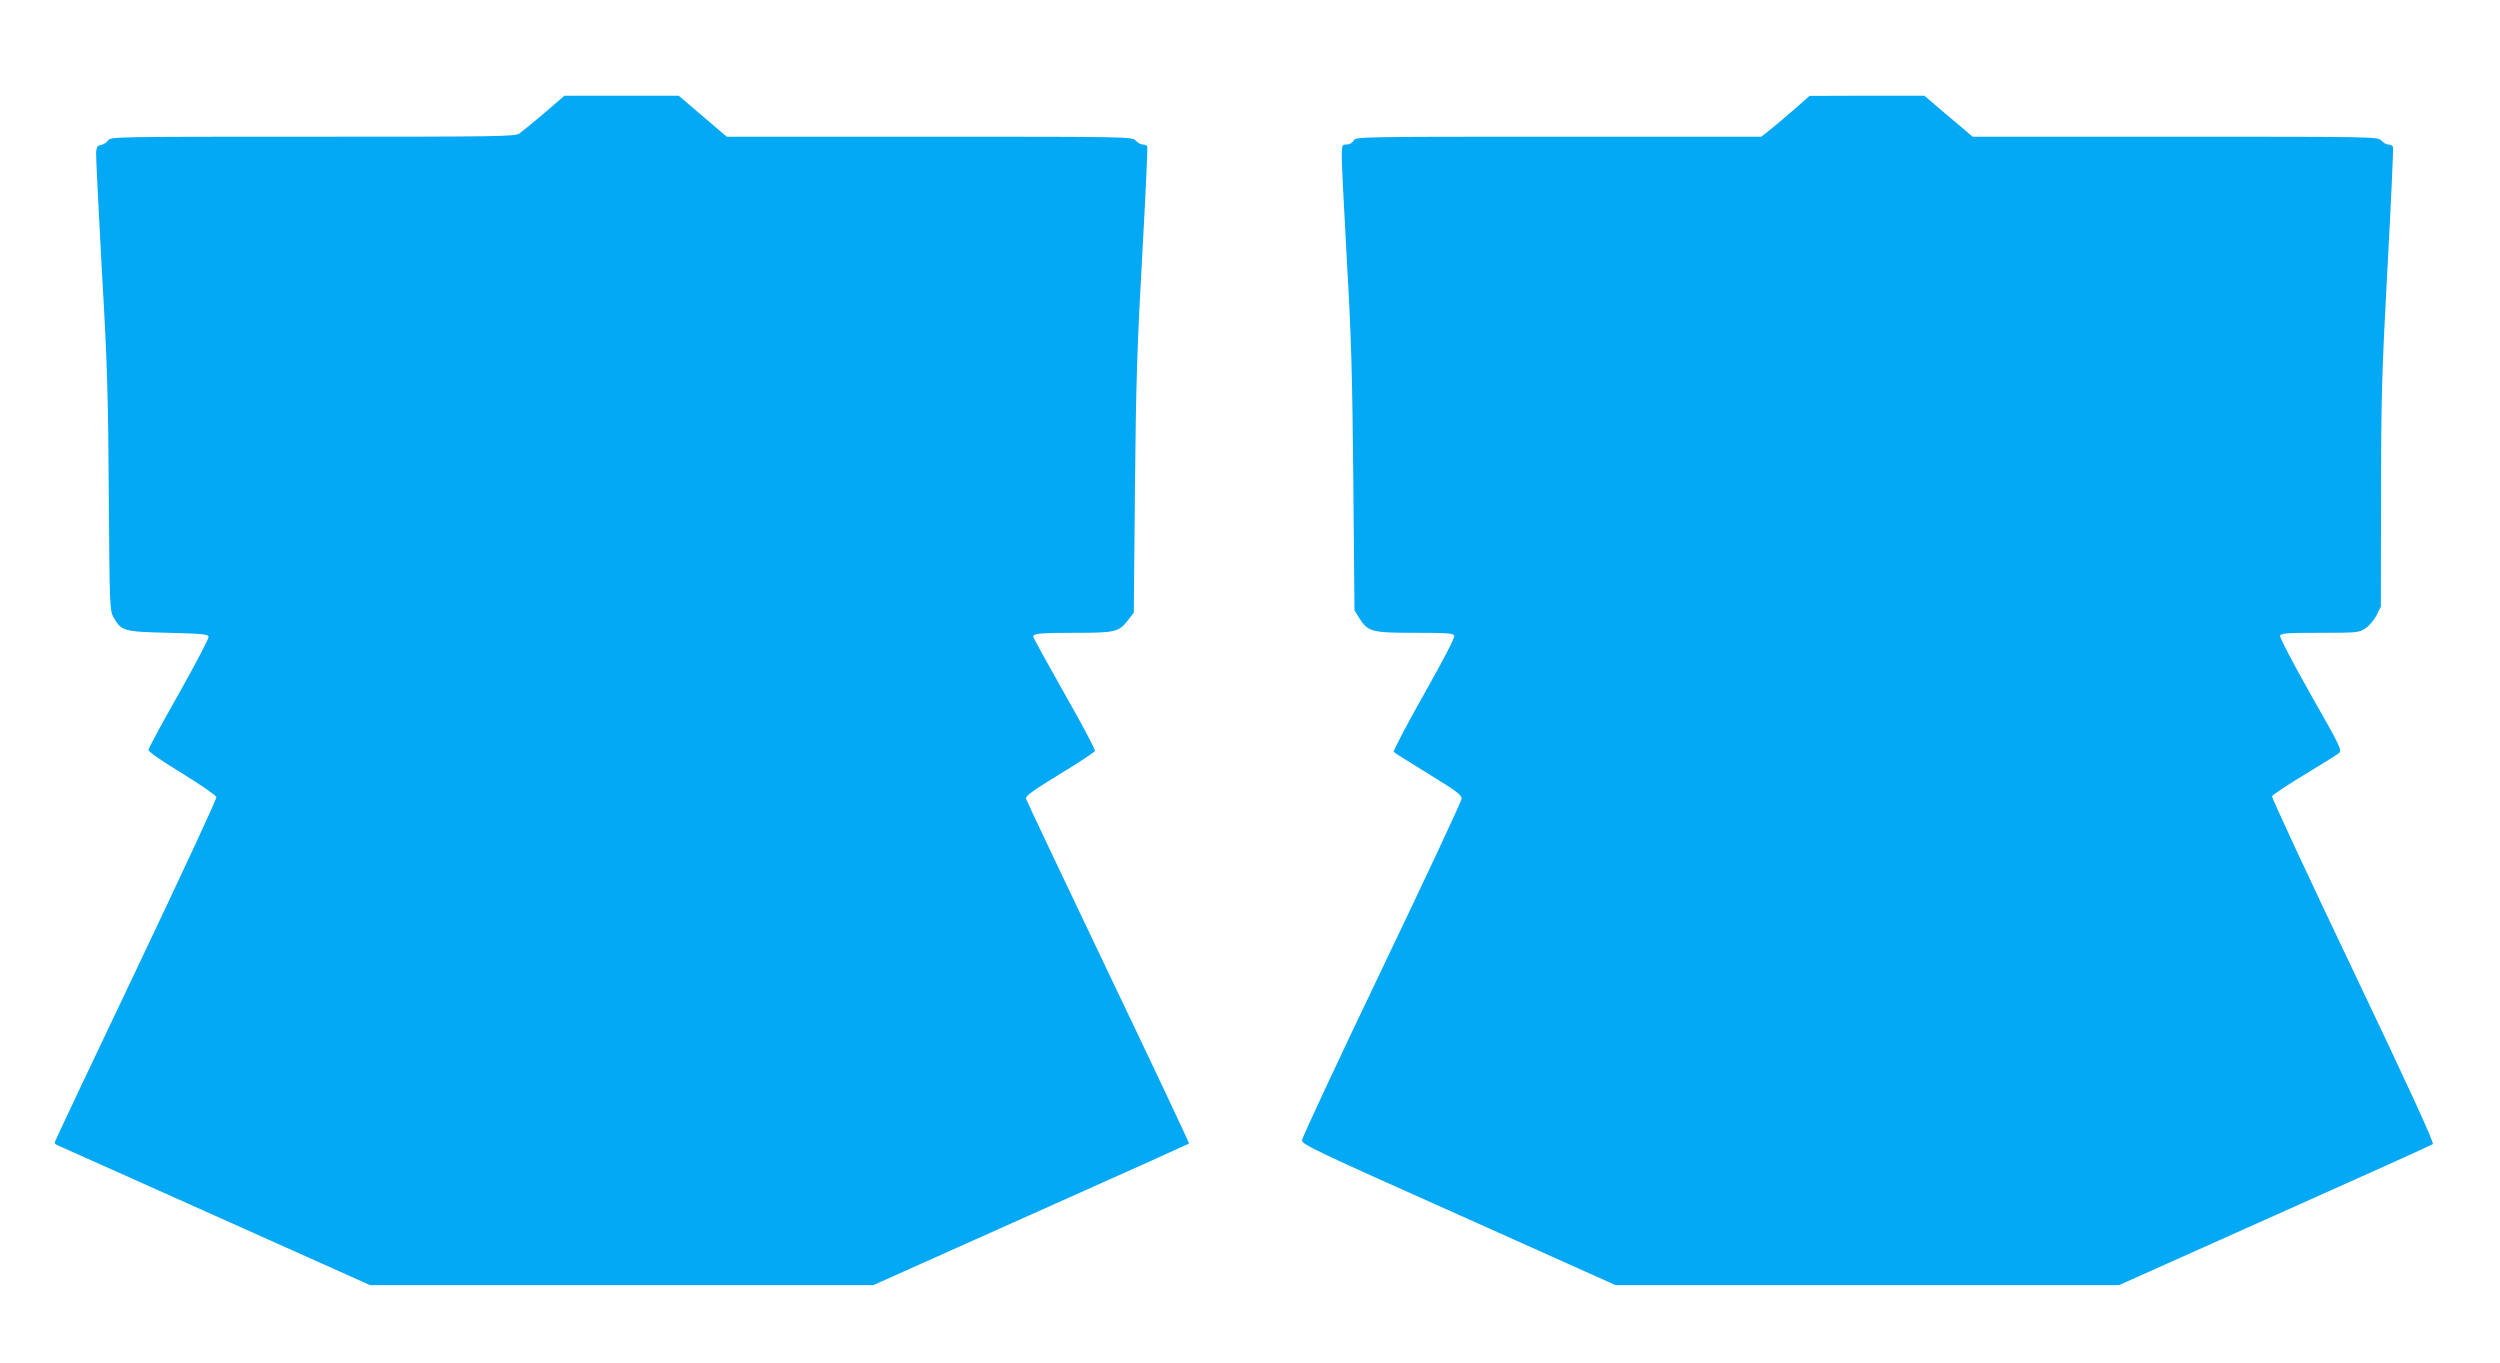
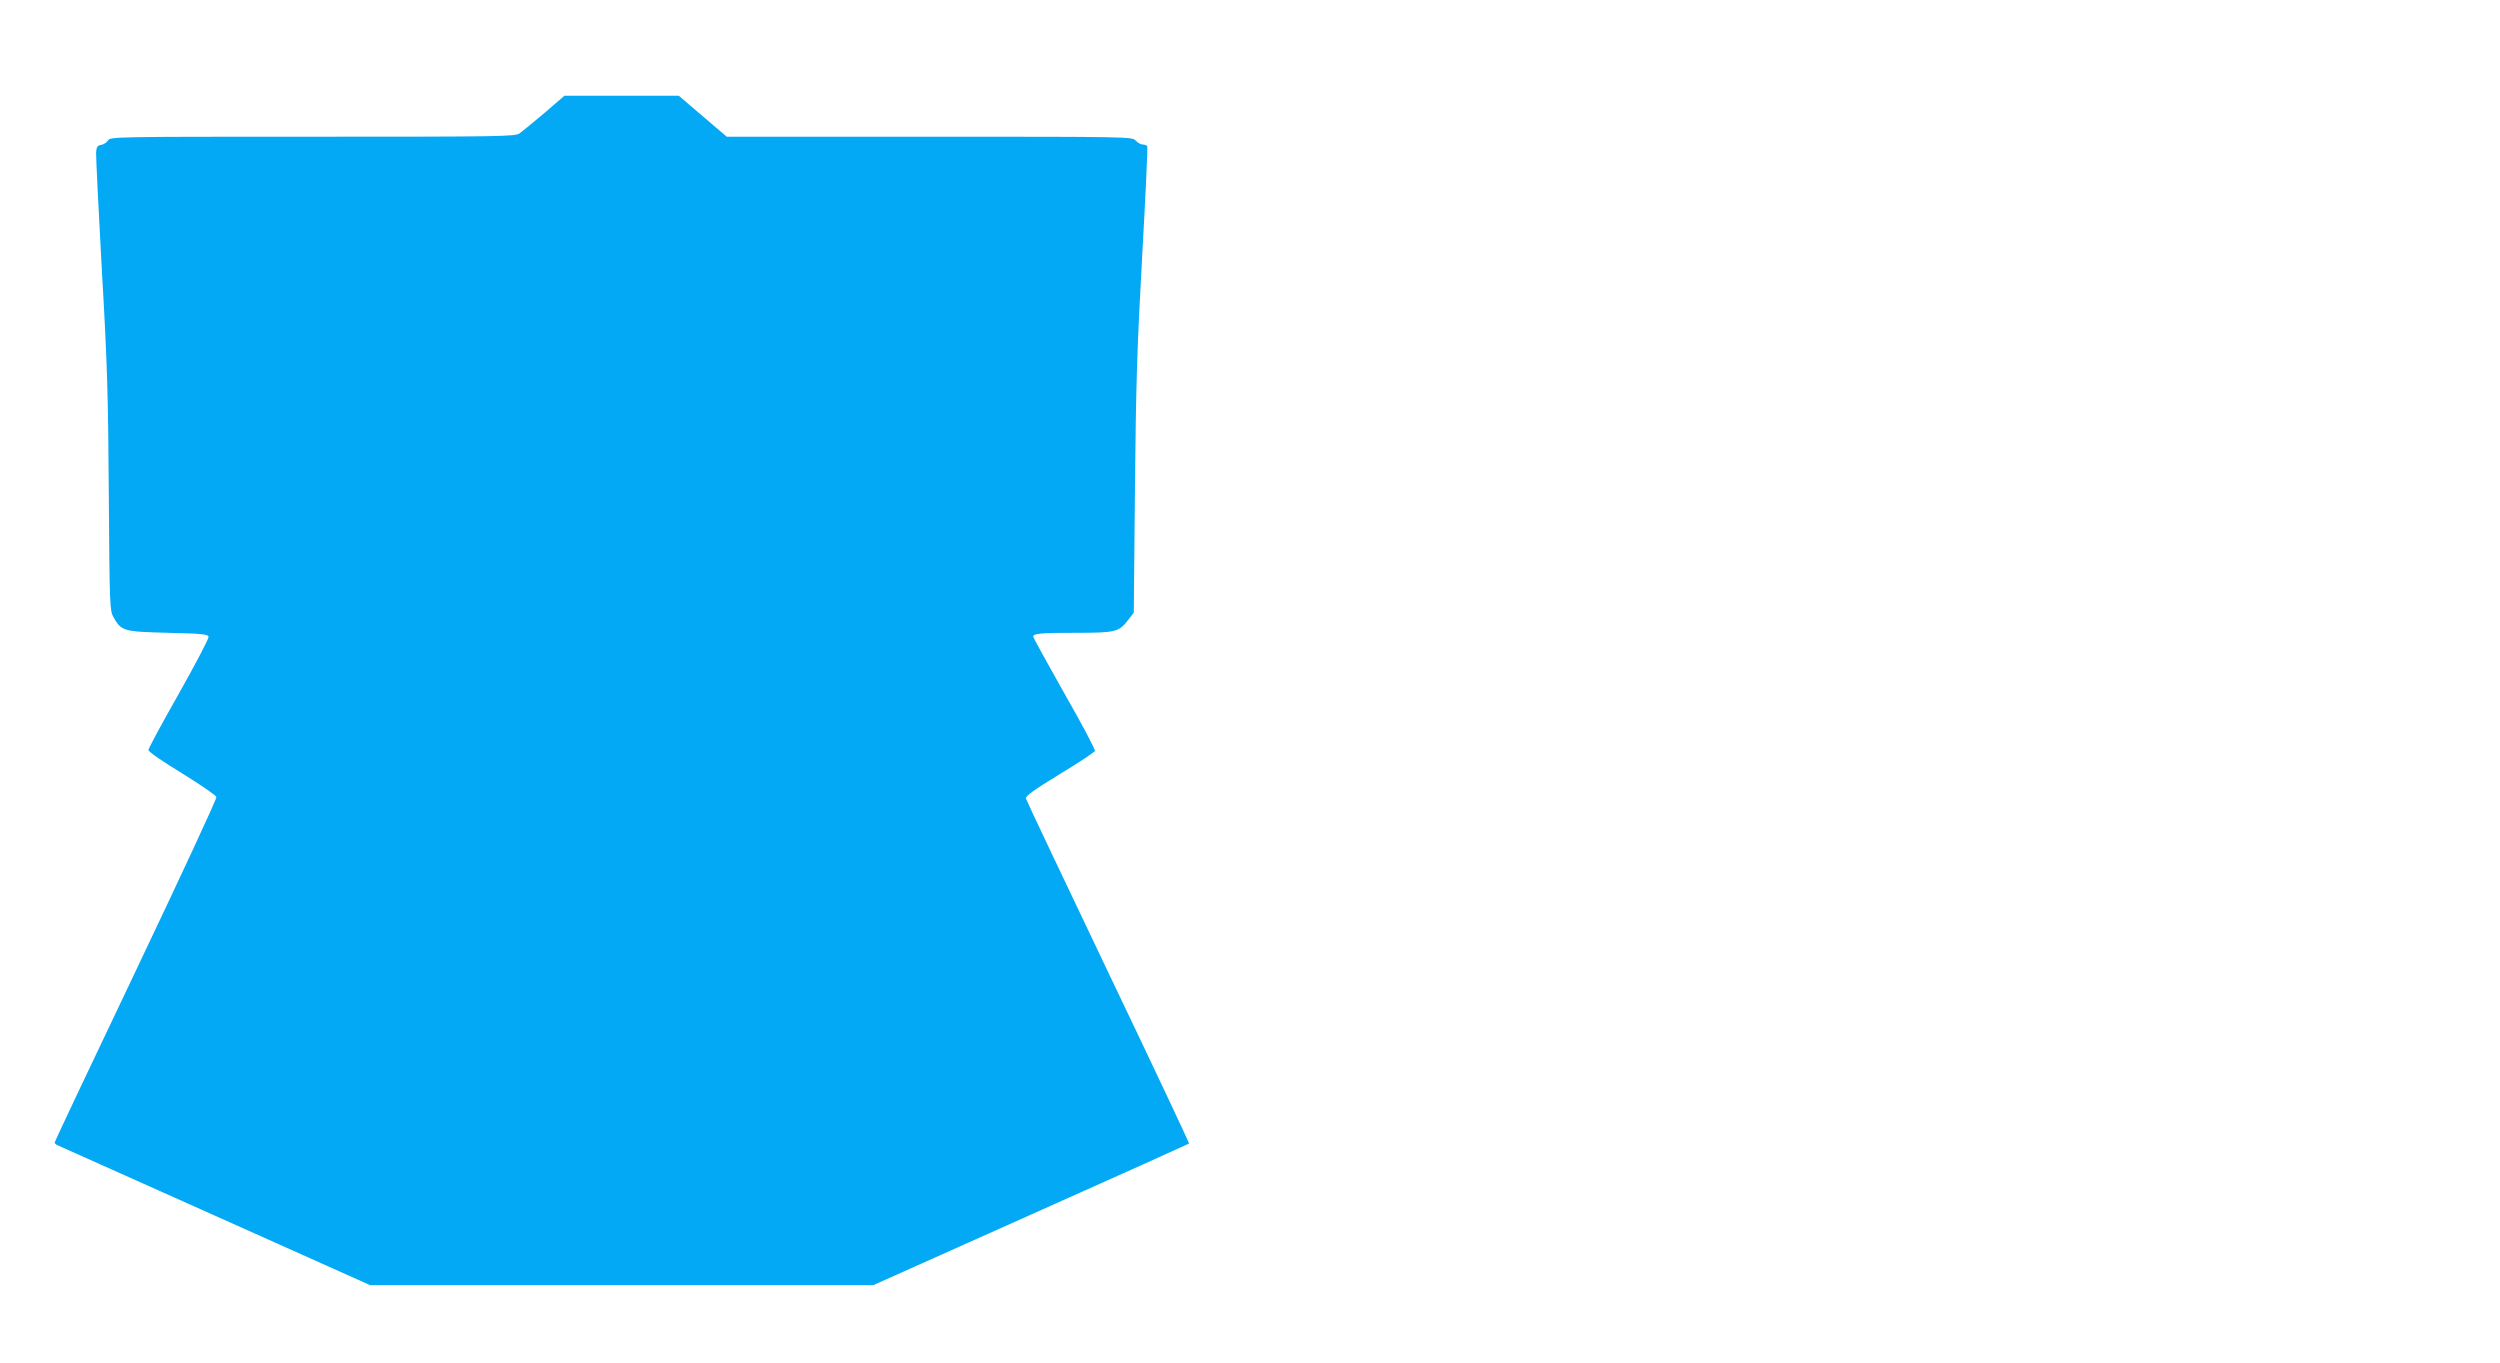
<svg xmlns="http://www.w3.org/2000/svg" version="1.0" width="1280pt" height="698pt" viewBox="0 0 1280 698" preserveAspectRatio="xMidYMid meet">
  <g transform="translate(0,698) scale(0.1,-0.1)" fill="#03a9f4" stroke="none">
    <path d="M2788 6402 c-57 -48 -114 -95 -128 -105 -23 -16 -99 -17 -1060 -17 -1011 0 -1035 0 -1047 -19 -7 -11 -23 -21 -35 -23 -18 -2 -24 -10 -26 -38 -1 -19 12 -287 29 -595 28 -480 33 -645 36 -1155 4 -572 5 -596 24 -630 41 -72 51 -74 279 -80 176 -4 205 -7 208 -21 1 -9 -67 -139 -152 -290 -86 -151 -156 -281 -156 -289 0 -9 73 -59 173 -120 94 -58 173 -112 175 -121 2 -9 -184 -409 -412 -888 -229 -480 -416 -876 -416 -880 0 -5 6 -11 13 -14 6 -3 370 -165 807 -361 l795 -356 1288 0 1288 0 807 361 c444 198 808 362 810 364 2 2 -184 396 -414 877 -229 480 -419 880 -421 889 -4 13 40 44 172 125 98 59 179 113 181 119 3 6 -67 139 -156 294 -88 156 -160 287 -160 291 0 17 38 20 216 20 207 0 223 4 271 67 l28 36 6 636 c5 533 11 726 37 1190 17 305 29 558 26 562 -3 5 -13 9 -23 9 -10 0 -26 9 -36 20 -18 20 -31 20 -1056 20 l-1038 0 -123 105 -123 105 -292 0 -293 0 -102 -88z" />
-     <path d="M9190 6423 c-41 -36 -97 -83 -123 -104 l-49 -39 -1039 0 c-1028 0 -1038 0 -1049 -20 -6 -12 -21 -20 -35 -20 -24 0 -25 -2 -25 -67 0 -38 12 -275 26 -528 22 -371 28 -589 33 -1125 l6 -665 23 -37 c45 -73 64 -78 286 -78 166 0 198 -2 202 -15 4 -9 -61 -133 -156 -301 -89 -157 -158 -290 -154 -294 5 -5 86 -56 179 -113 148 -91 170 -108 168 -128 -1 -13 -185 -406 -409 -874 -224 -467 -407 -860 -408 -873 -1 -21 68 -54 803 -382 l803 -360 1289 0 1288 0 798 357 c439 196 803 360 809 365 8 6 -115 274 -408 889 -231 484 -418 886 -415 892 2 7 76 56 163 109 88 53 168 103 178 111 19 14 13 27 -143 301 -92 163 -160 293 -157 301 4 13 39 15 204 15 190 0 201 1 233 23 19 12 44 42 57 67 l22 44 1 566 c0 502 4 632 33 1170 18 333 31 611 28 618 -2 6 -13 12 -23 12 -11 0 -27 9 -36 20 -17 20 -30 20 -1055 20 l-1038 0 -67 57 c-38 31 -93 79 -124 105 l-56 48 -294 0 -294 -1 -75 -66z" />
  </g>
</svg>